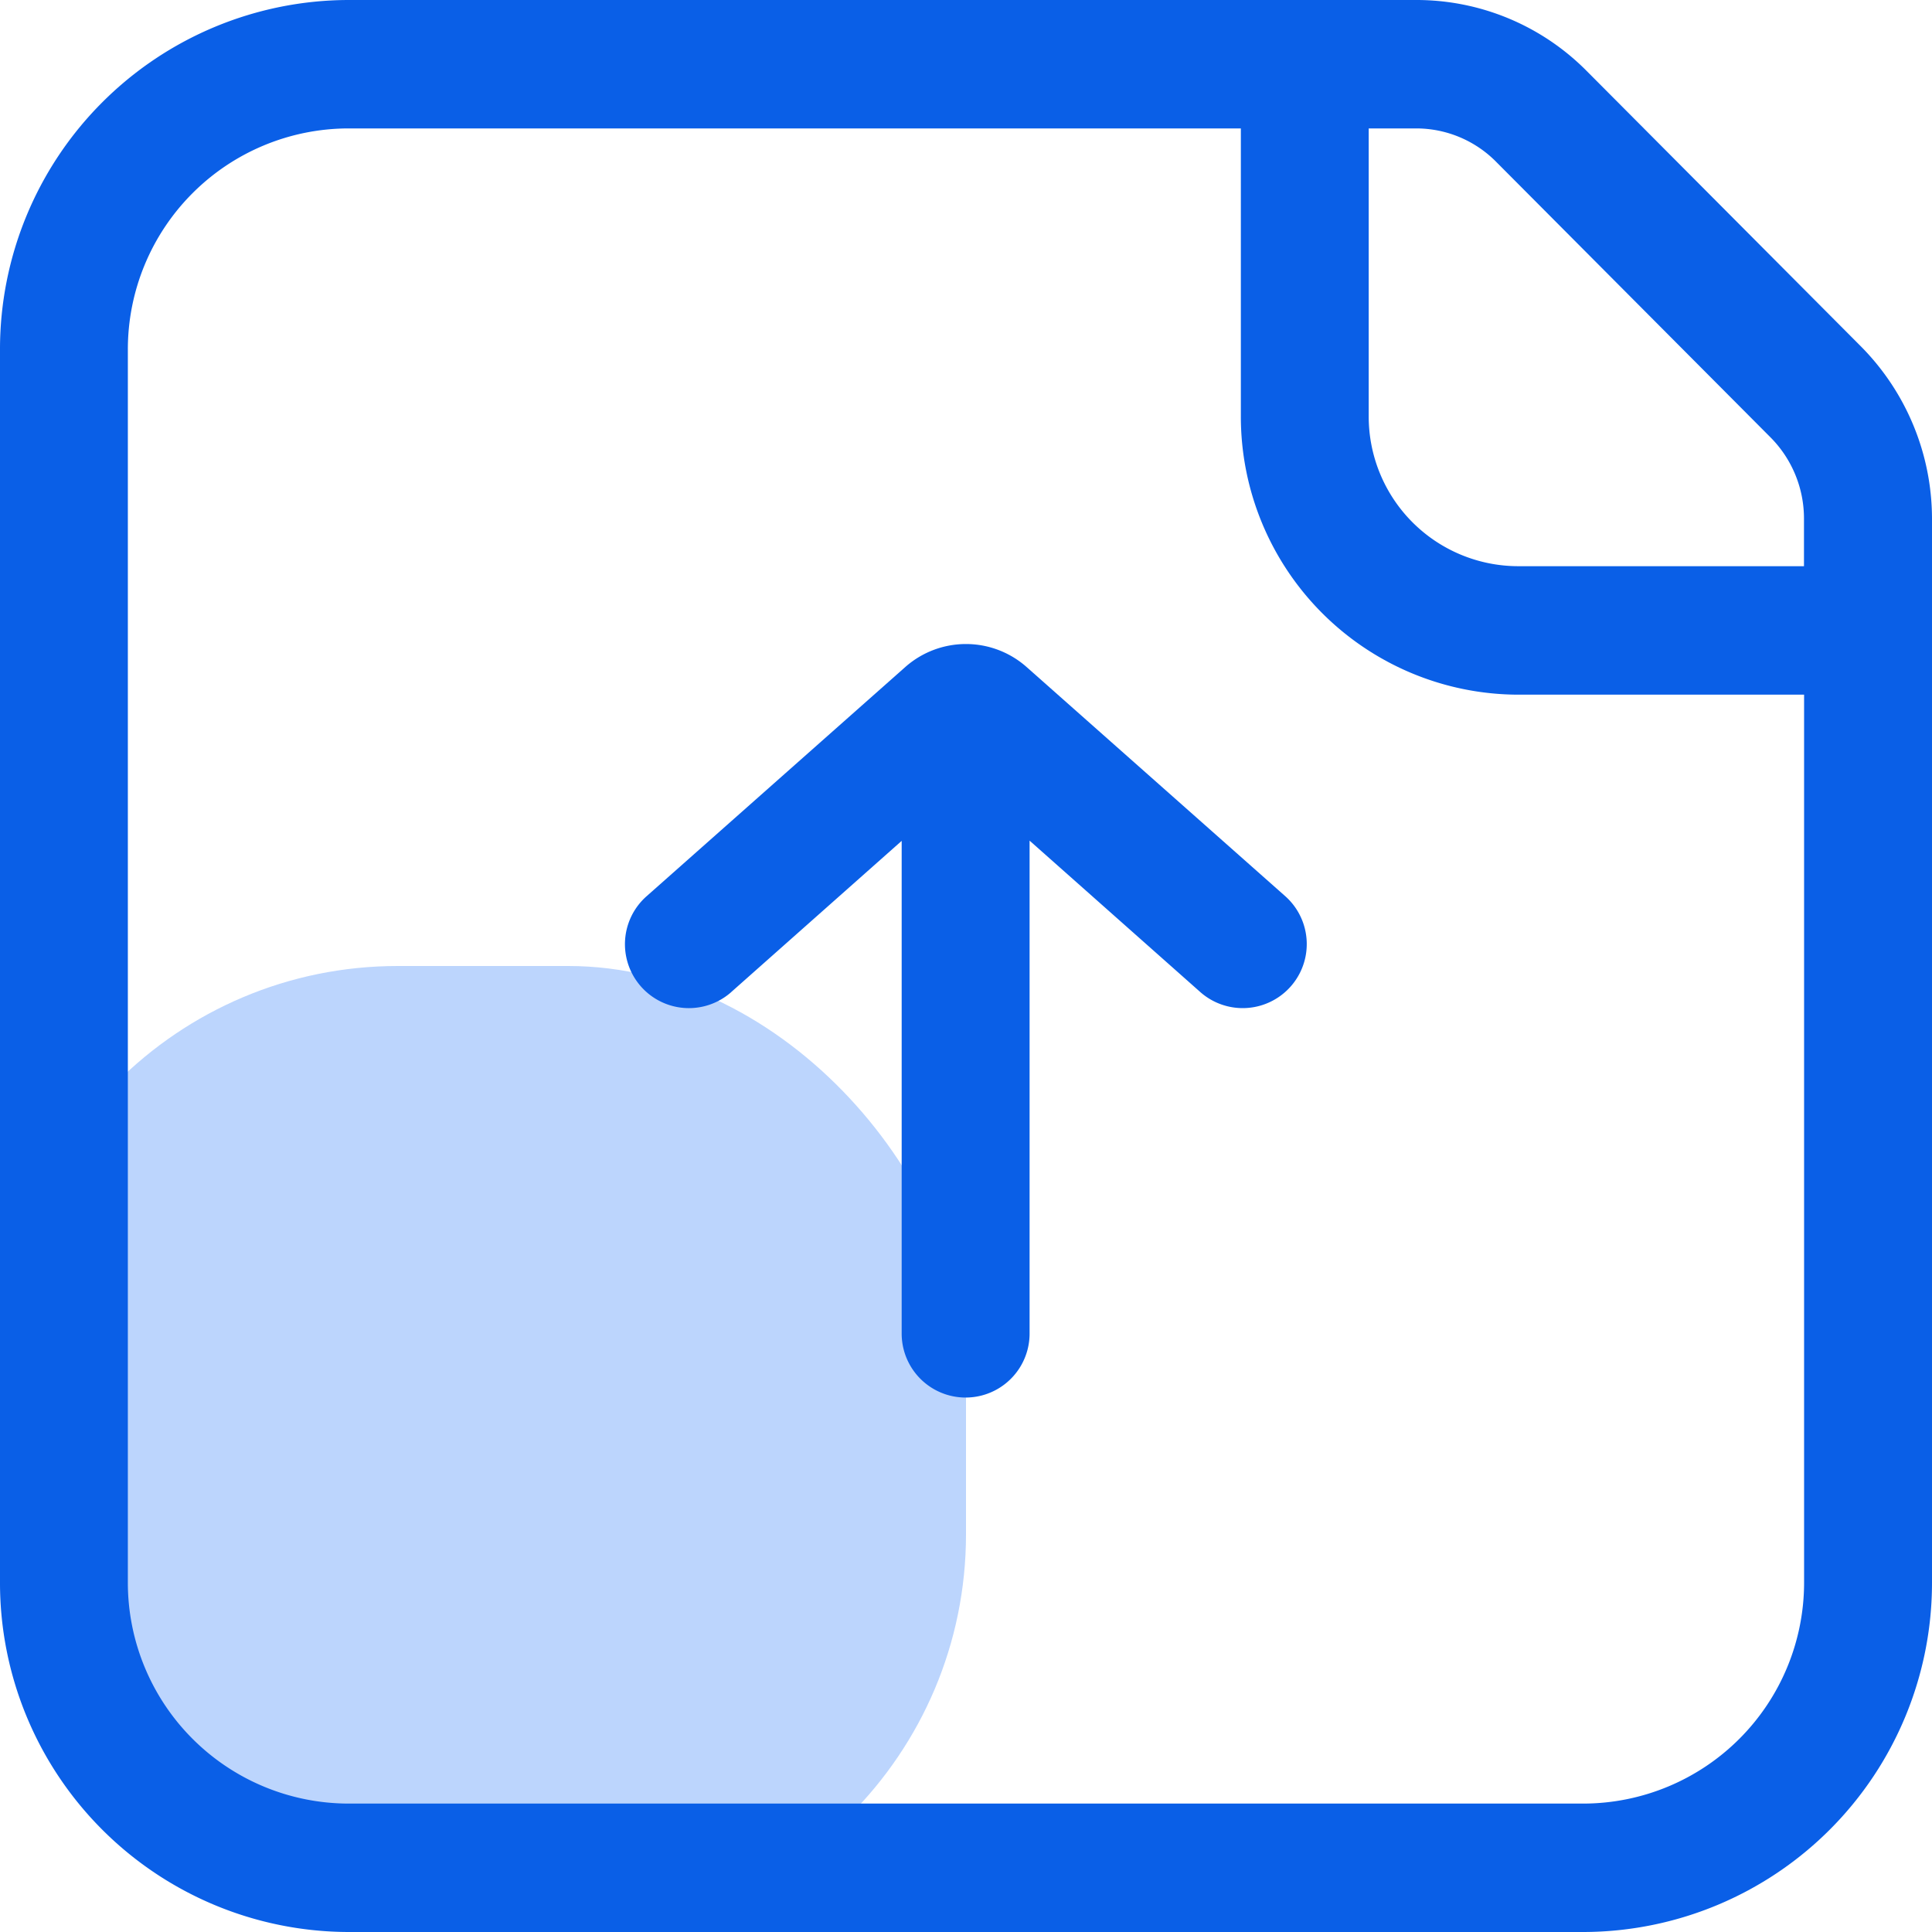
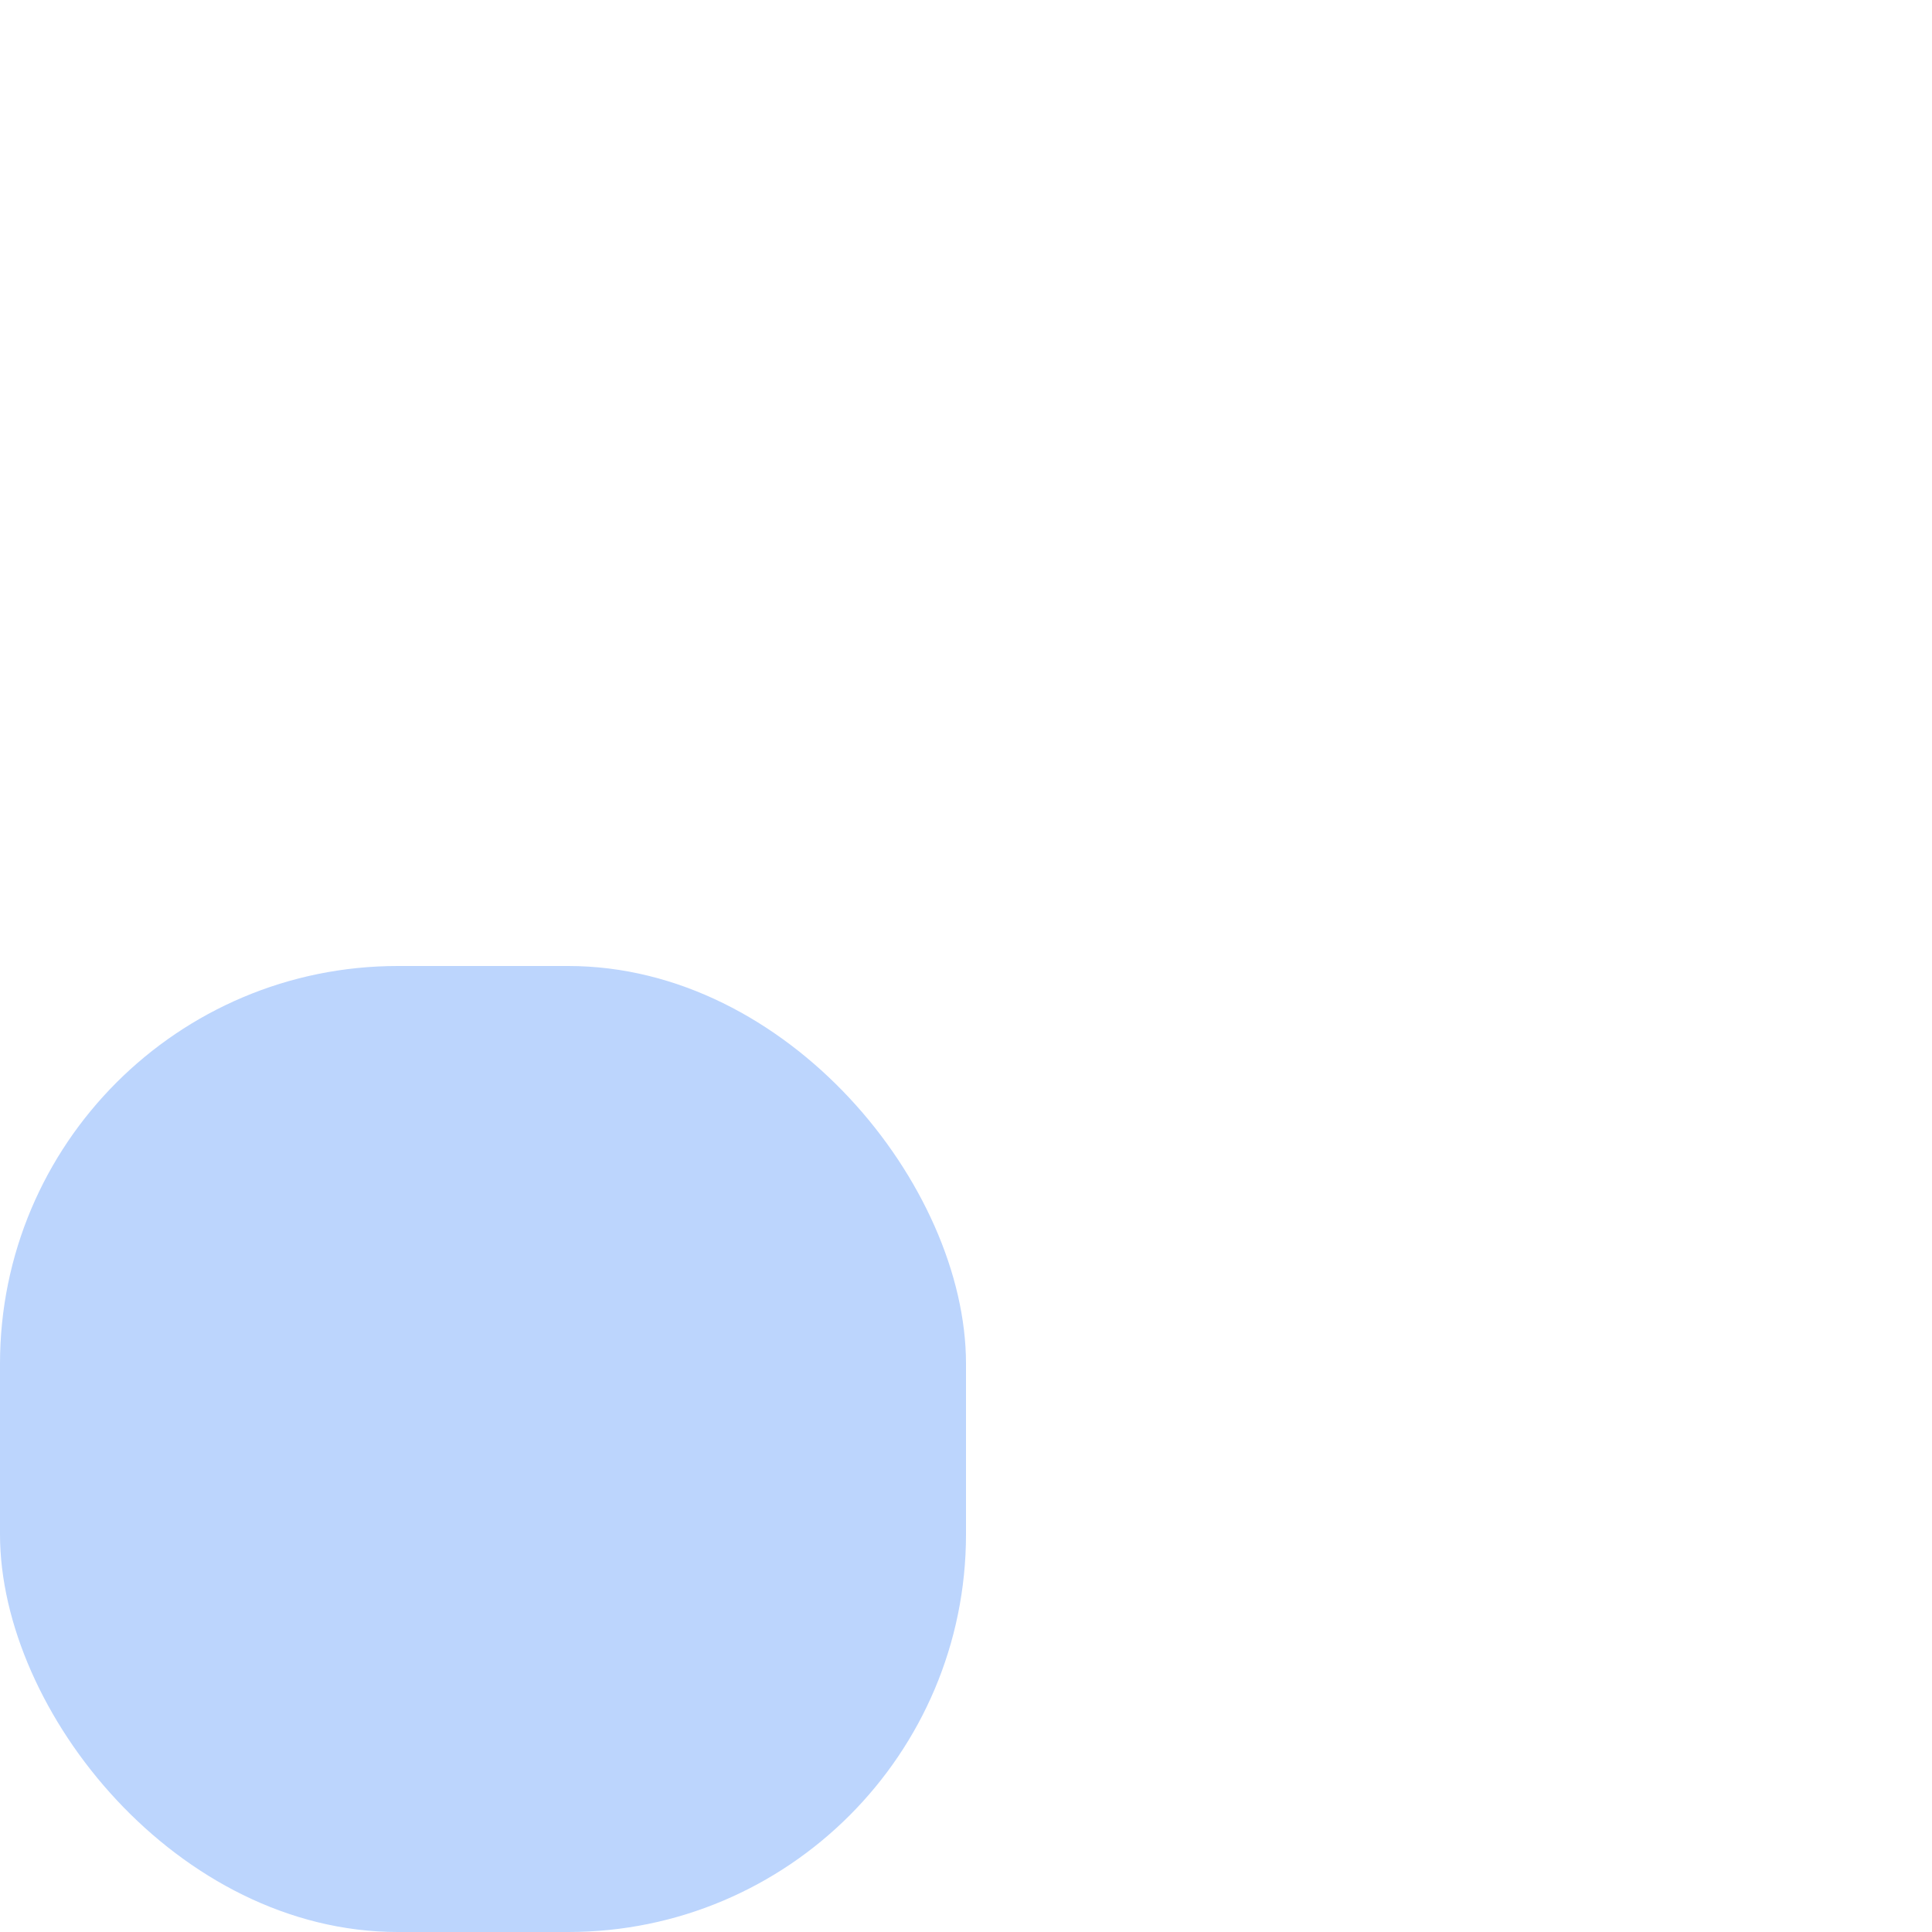
<svg xmlns="http://www.w3.org/2000/svg" width="34" height="34" viewBox="0 0 34 34">
  <g id="Group_118179" data-name="Group 118179" transform="translate(-101 -2444)">
    <rect id="Rectangle_35178" data-name="Rectangle 35178" width="17" height="17" rx="7" transform="translate(101 2461)" fill="#bcd5fd" />
    <g id="Download_File" transform="translate(101 2444)">
-       <path id="Path_163599" data-name="Path 163599" d="M35.159,7.2,30.33,2.35A4.216,4.216,0,0,0,27.324,1.1H8.533A6.146,6.146,0,0,0,2.406,7.252v21.7A6.146,6.146,0,0,0,8.533,35.1H30.279a6.146,6.146,0,0,0,6.127-6.152V10.217A4.315,4.315,0,0,0,35.159,7.2Zm-6.421-3.25L33.567,8.8a2.026,2.026,0,0,1,.586,1.42v.844H29.119a2.634,2.634,0,0,1-2.626-2.637V3.36h.83a1.979,1.979,0,0,1,1.414.589ZM30.277,32.84H8.533a3.889,3.889,0,0,1-3.877-3.892V7.252A3.889,3.889,0,0,1,8.533,3.36h15.71V8.425a4.893,4.893,0,0,0,4.877,4.9h5.035V28.948a3.89,3.89,0,0,1-3.878,3.892Z" transform="translate(-2.406 -1.1)" fill="#0a5fe7" />
-       <path id="Path_163600" data-name="Path 163600" d="M10.131,7.135l-3,2.661V1.125a1.125,1.125,0,1,0-2.251,0V9.8l-3-2.661A1.126,1.126,0,0,0,.379,8.821l4.553,4.034a1.61,1.61,0,0,0,2.136,0l4.553-4.034a1.125,1.125,0,0,0-1.491-1.686Z" transform="translate(22.999 24.594) rotate(180)" fill="#0a5fe7" />
-     </g>
+       </g>
  </g>
</svg>